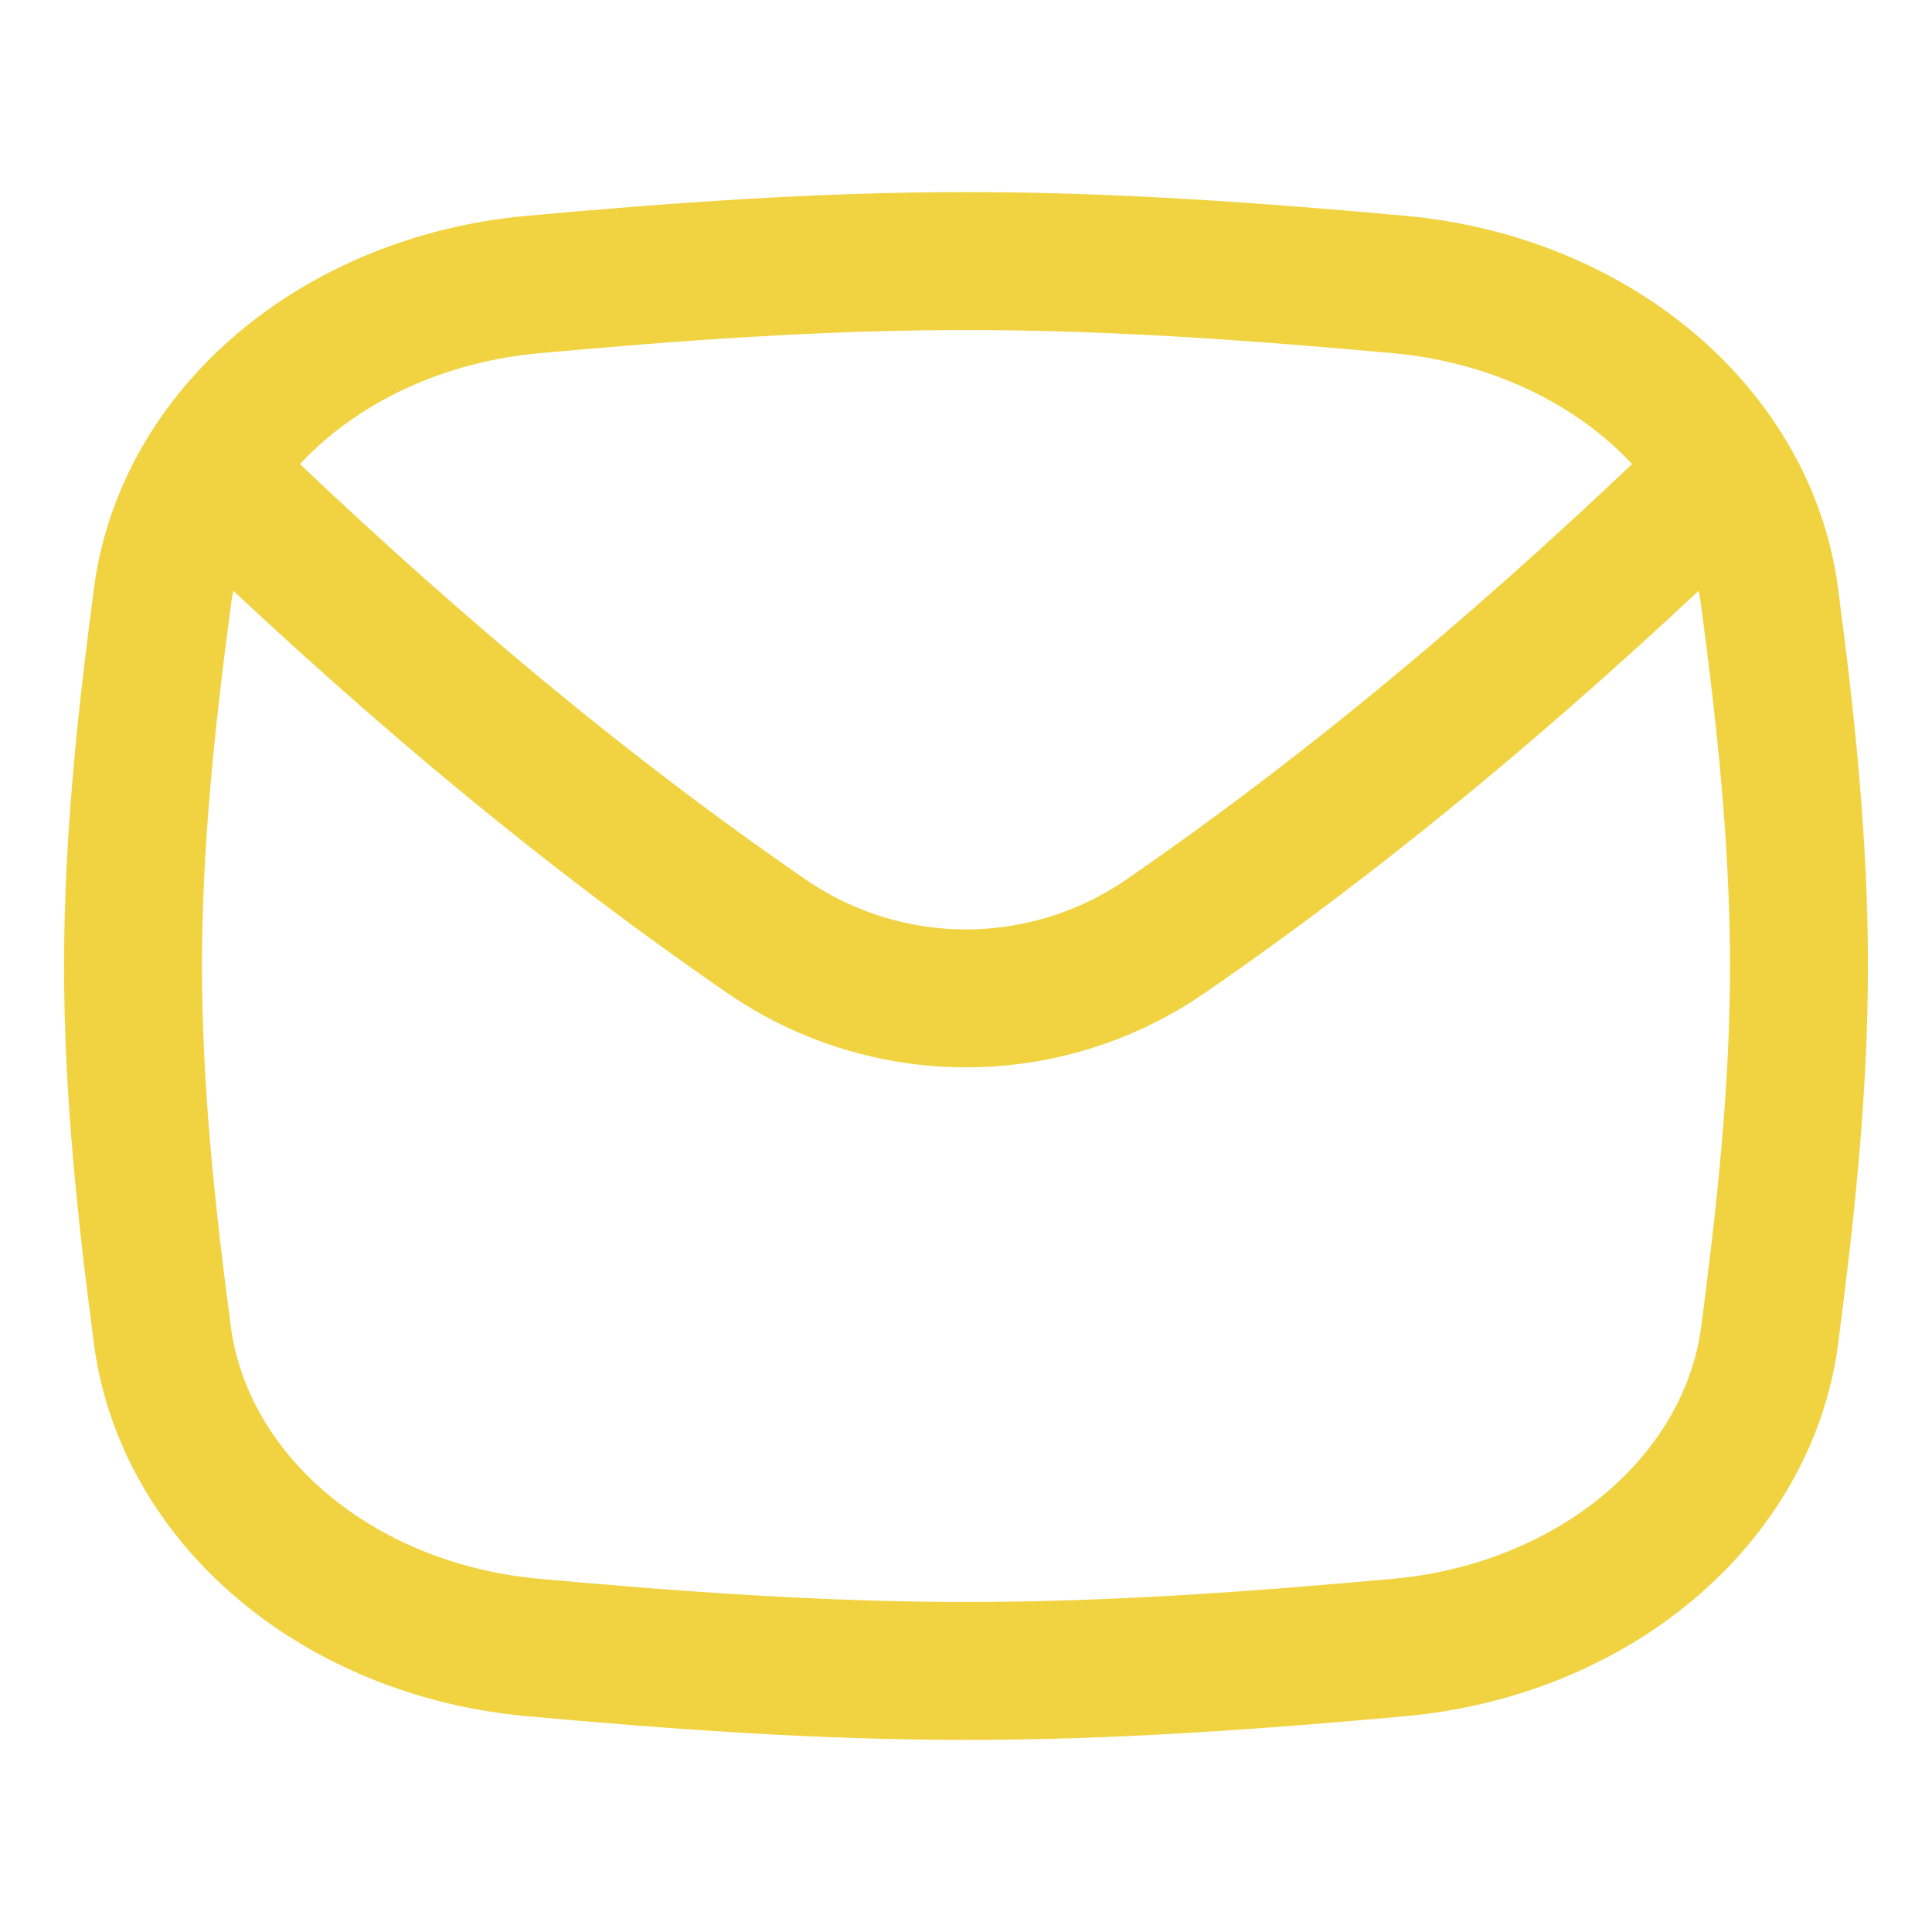
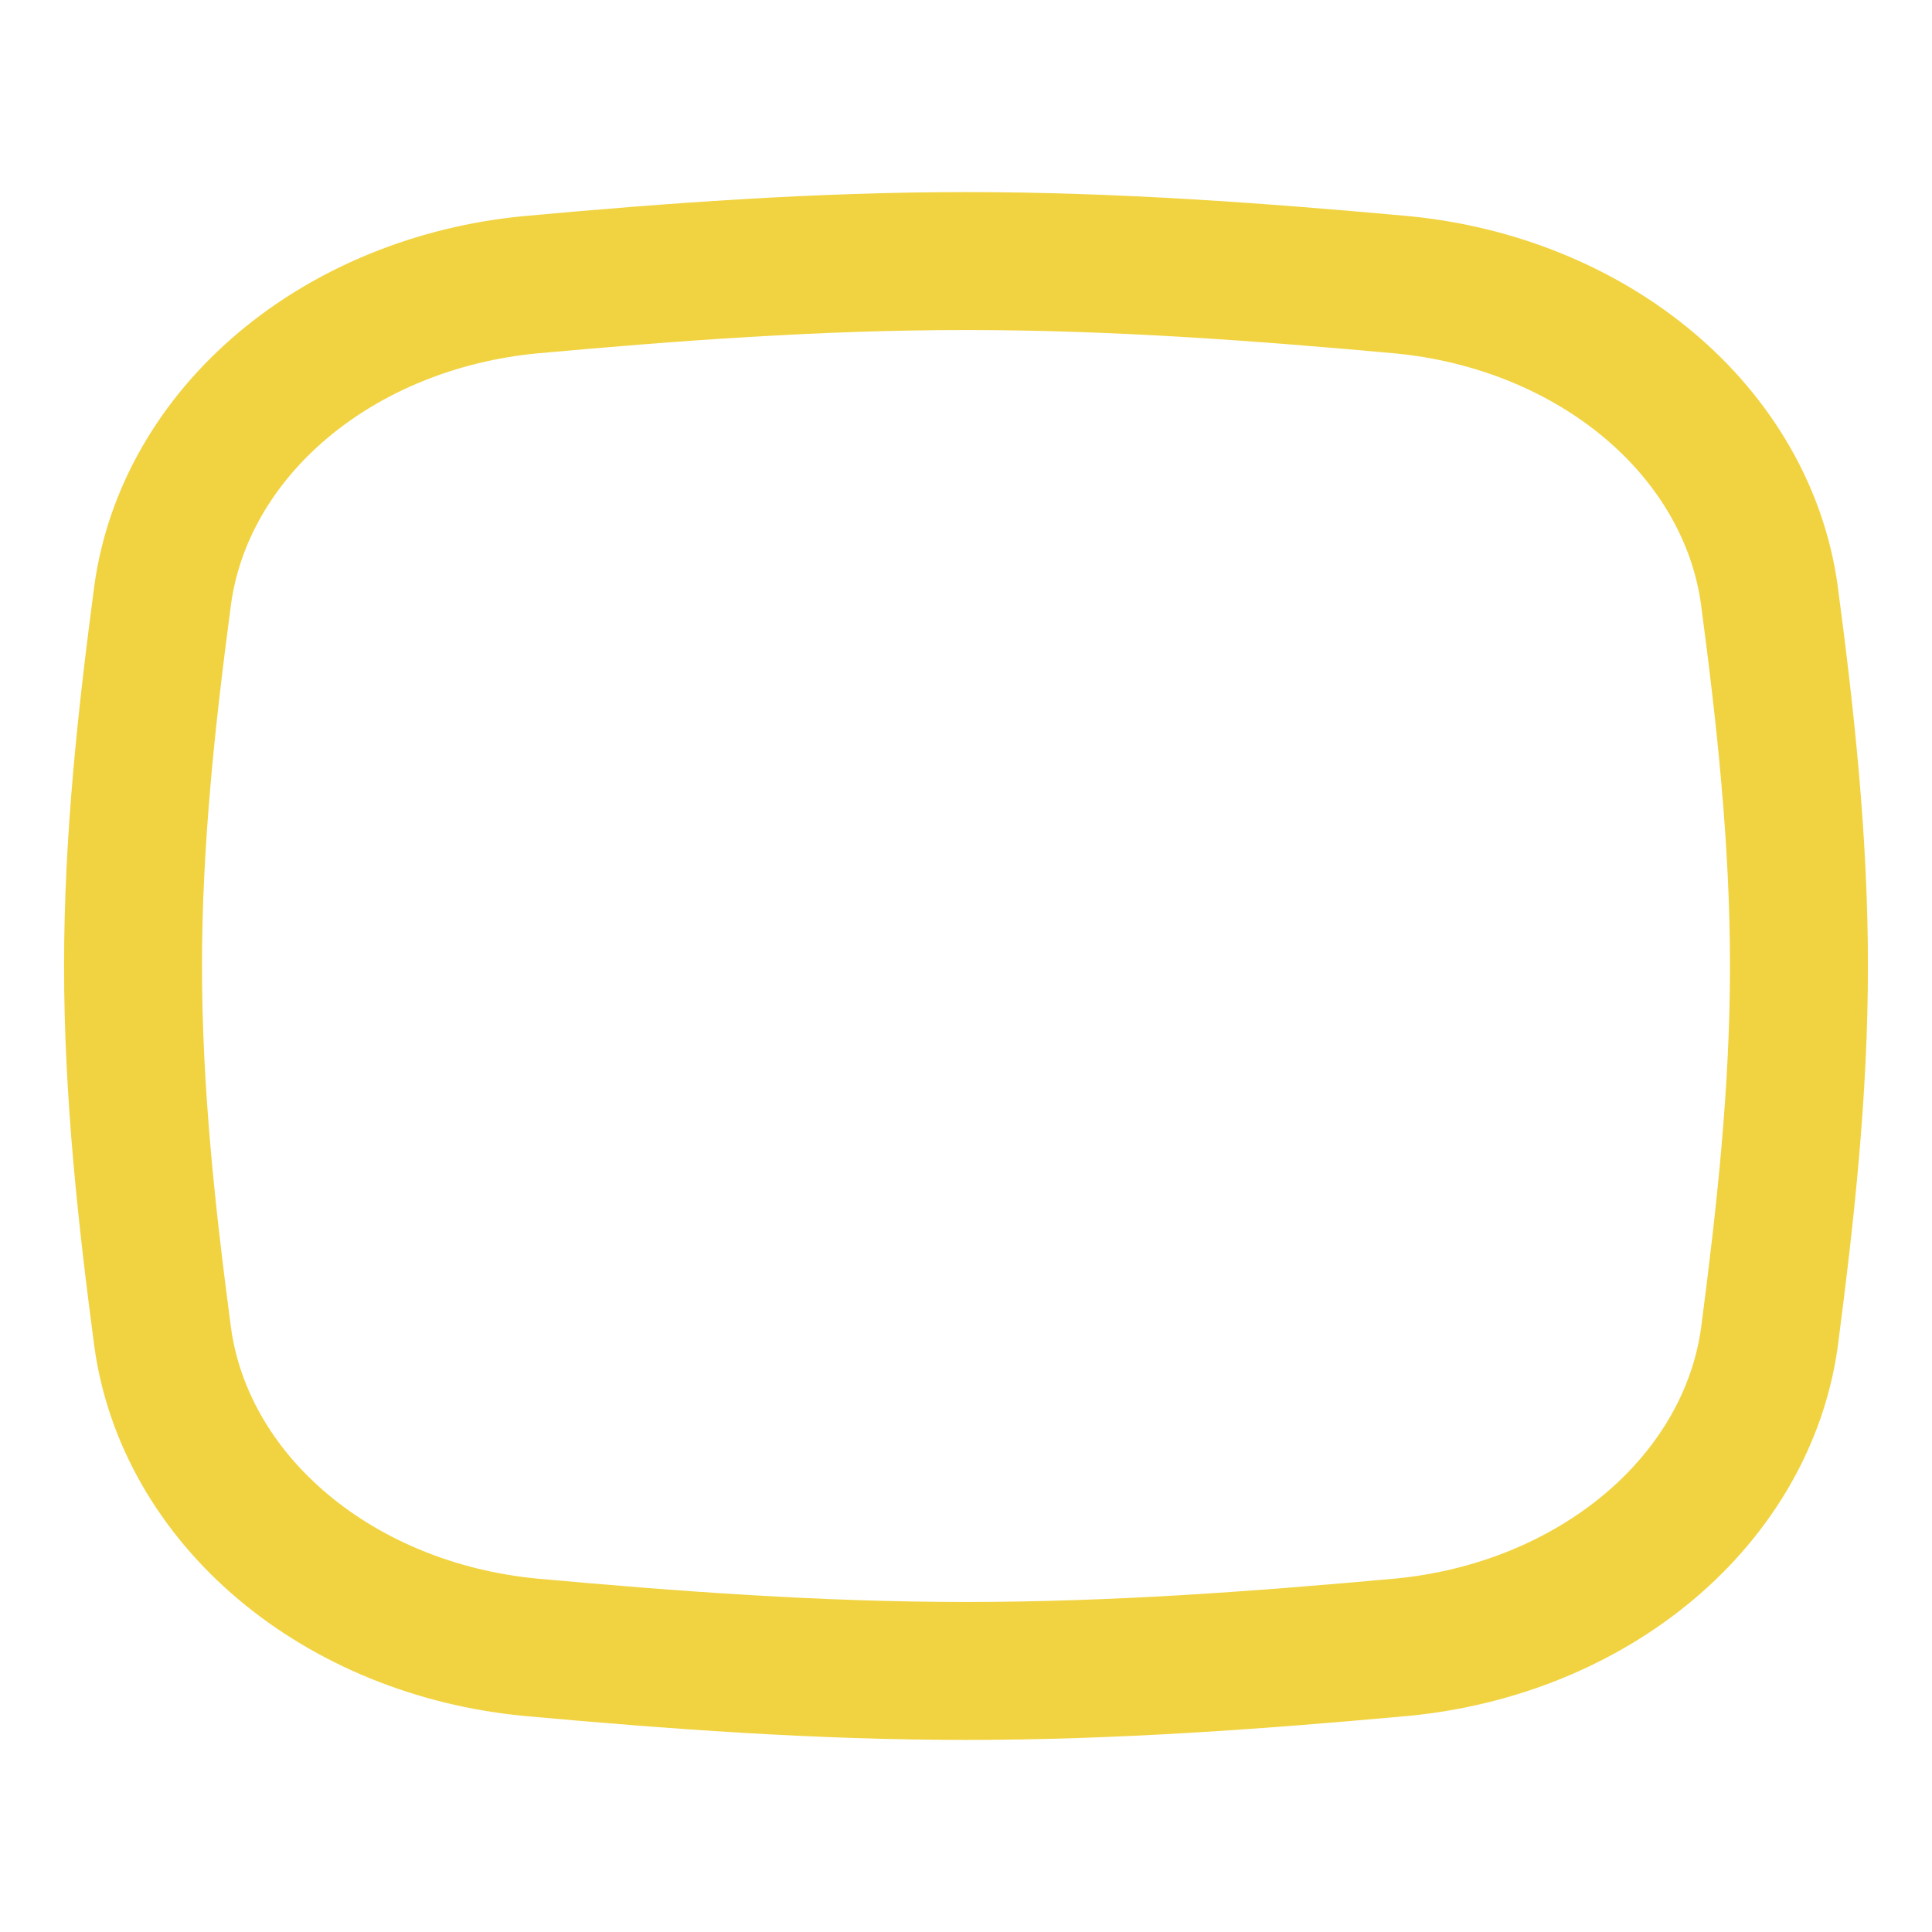
<svg xmlns="http://www.w3.org/2000/svg" fill="none" viewBox="-3.57 -3.57 100 100" id="Mail-Send-Envelope--Streamline-Flex" height="100" width="100">
  <desc>
    Mail Send Envelope Streamline Icon: https://streamlinehq.com
  </desc>
  <g id="mail-send-envelope--envelope-email-message-unopened-sealed-close">
-     <path id="Vector 15" stroke="#f1d341" stroke-linecap="round" stroke-linejoin="round" d="M7.254 20.893C16.302 29.64 25.726 37.74 36.084 44.879c6.241 4.302 14.45 4.302 20.691 -0C67.133 37.739 76.557 29.639 85.605 20.893" stroke-width="7.14" />
    <path id="Intersect" stroke="#f1d341" stroke-linecap="round" stroke-linejoin="round" d="M23.887 11.168c-4.853 0.464 -9.377 2.305 -12.834 5.224 -3.458 2.919 -5.645 6.743 -6.205 10.849C4.02 33.487 3.316 39.891 3.316 46.43c0 6.539 0.704 12.949 1.531 19.19 0.56 4.105 2.747 7.93 6.205 10.848 3.458 2.919 7.982 4.76 12.834 5.224 7.333 0.665 14.866 1.226 22.543 1.226 7.678 0 15.21 -0.56 22.55 -1.226 4.853 -0.464 9.376 -2.305 12.834 -5.224 3.458 -2.918 5.645 -6.743 6.205 -10.848C88.833 59.373 89.544 52.969 89.544 46.43c0 -6.539 -0.704 -12.949 -1.532 -19.19 -0.56 -4.106 -2.747 -7.93 -6.204 -10.849 -3.458 -2.919 -7.982 -4.76 -12.835 -5.224C61.647 10.502 54.115 9.942 46.43 9.942s-15.21 0.56 -22.543 1.226Z" stroke-width="7.14" />
  </g>
</svg>